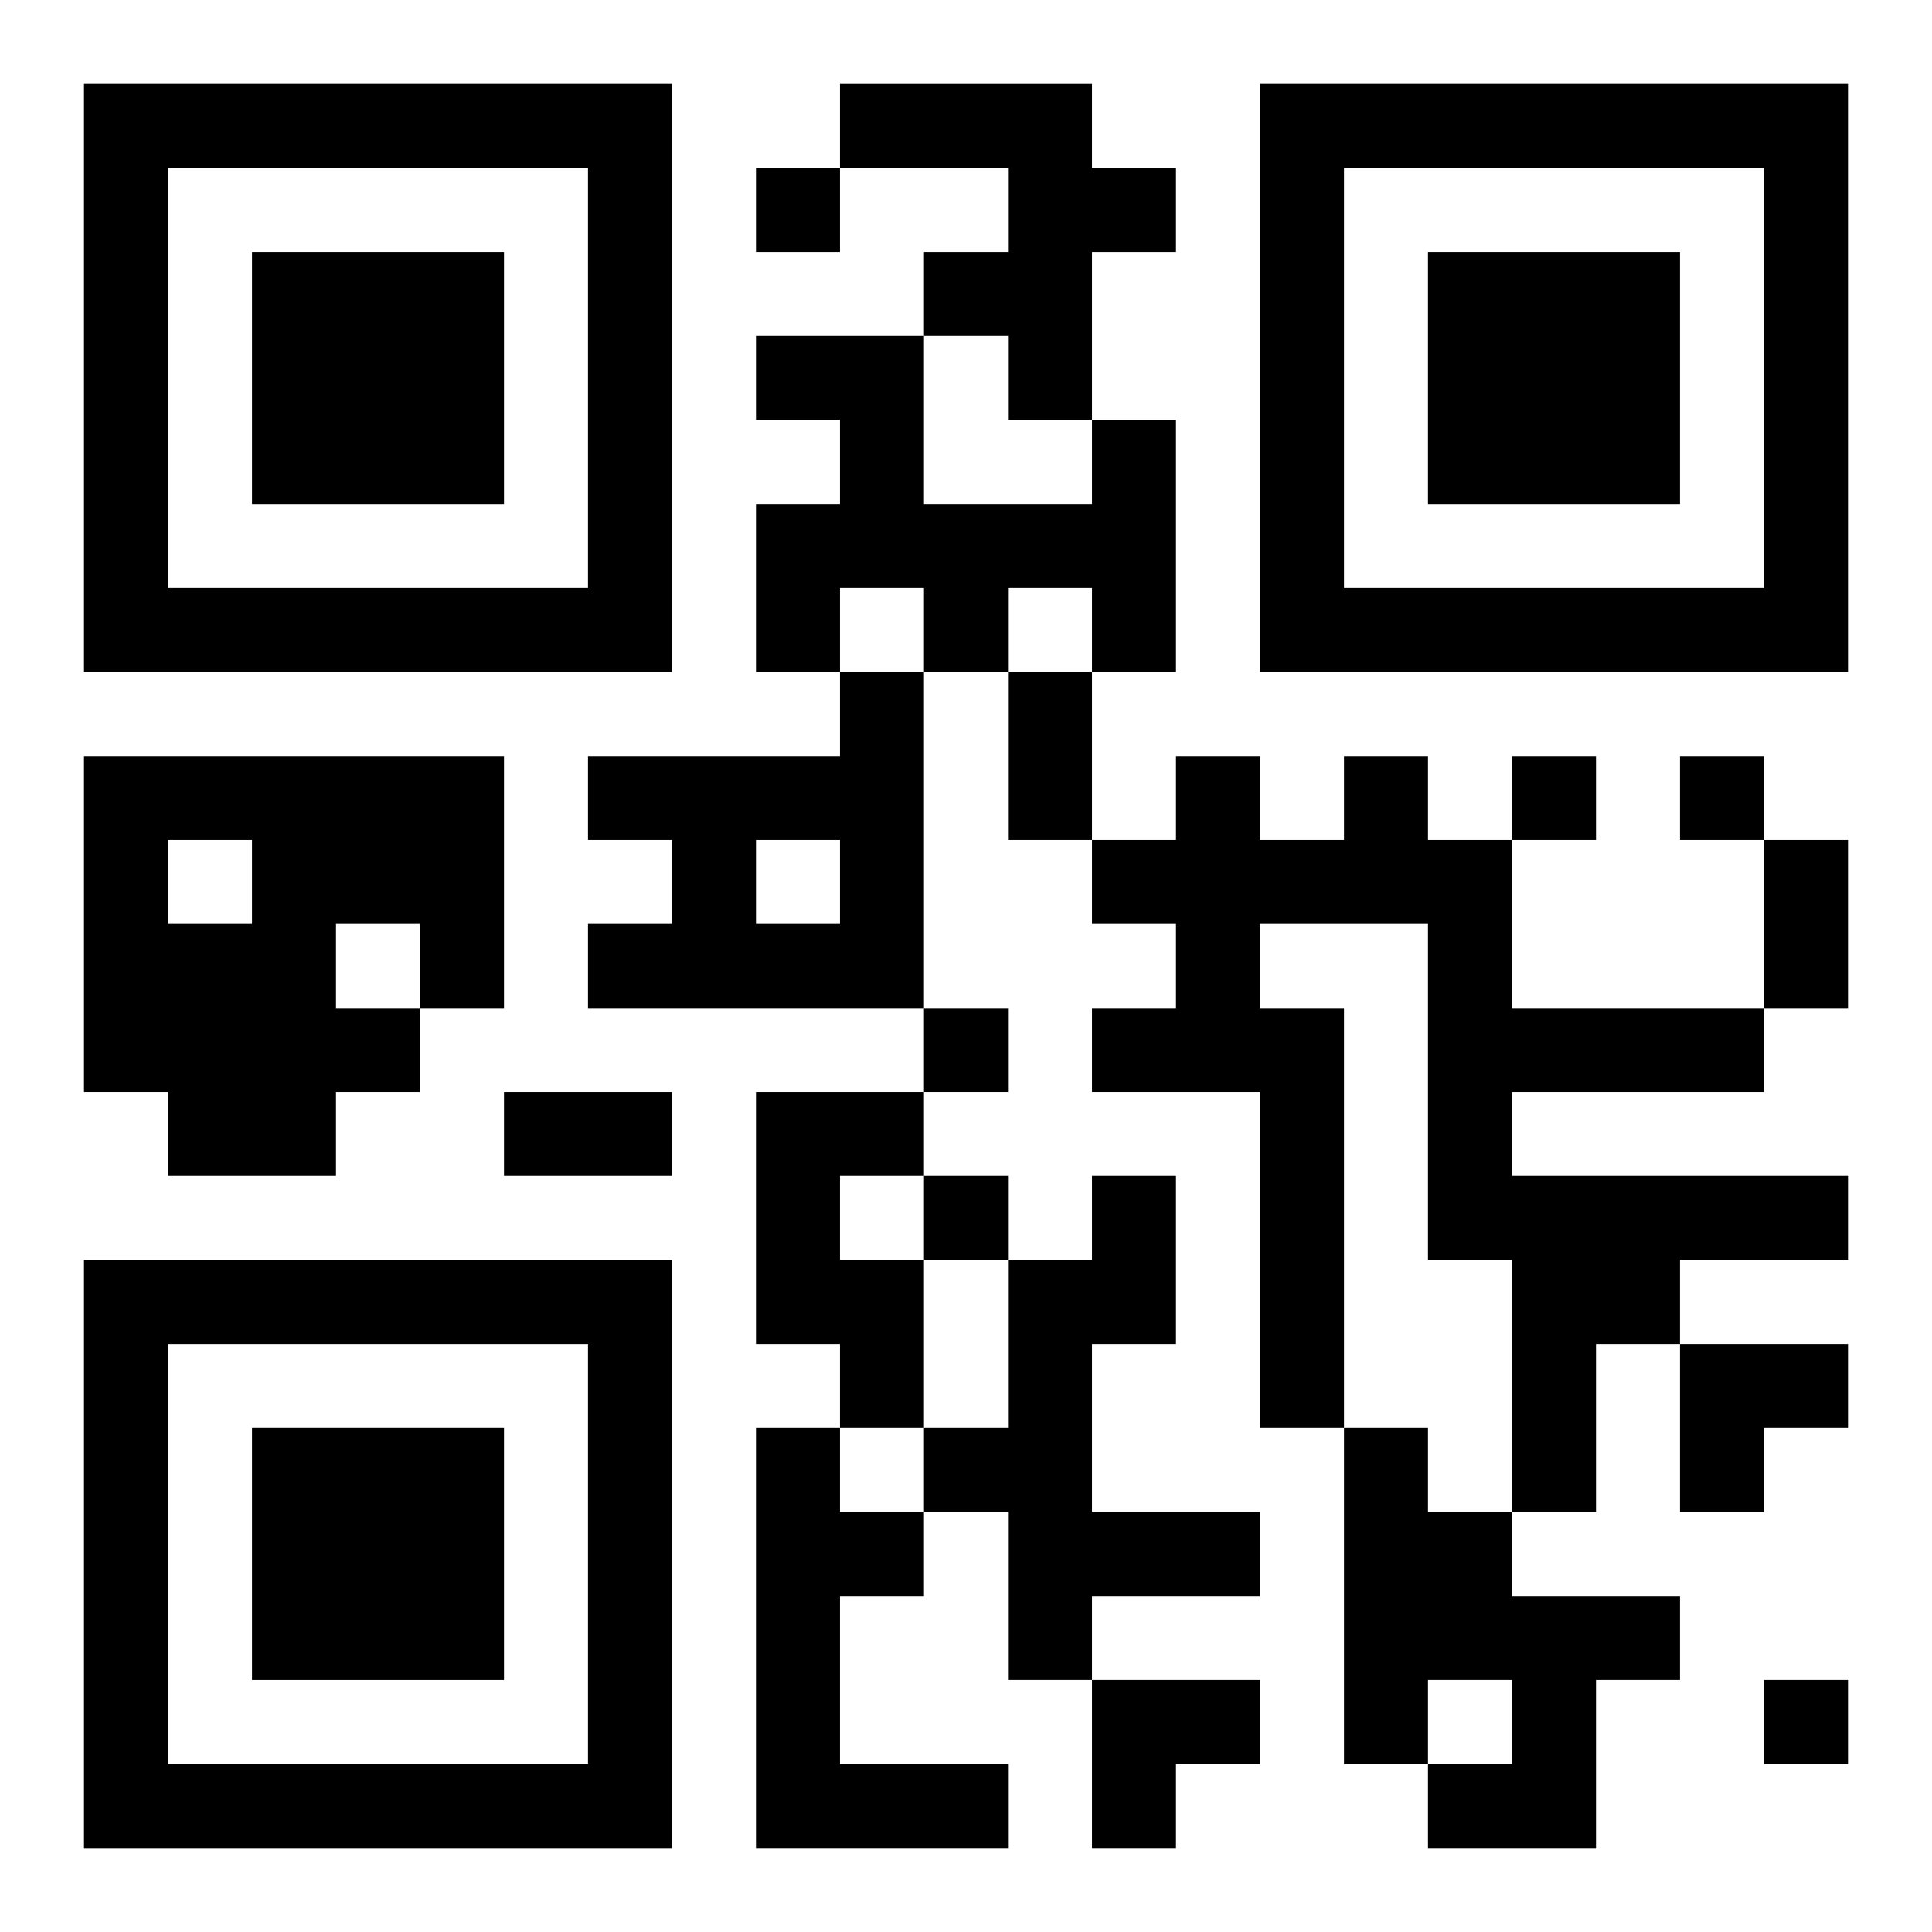
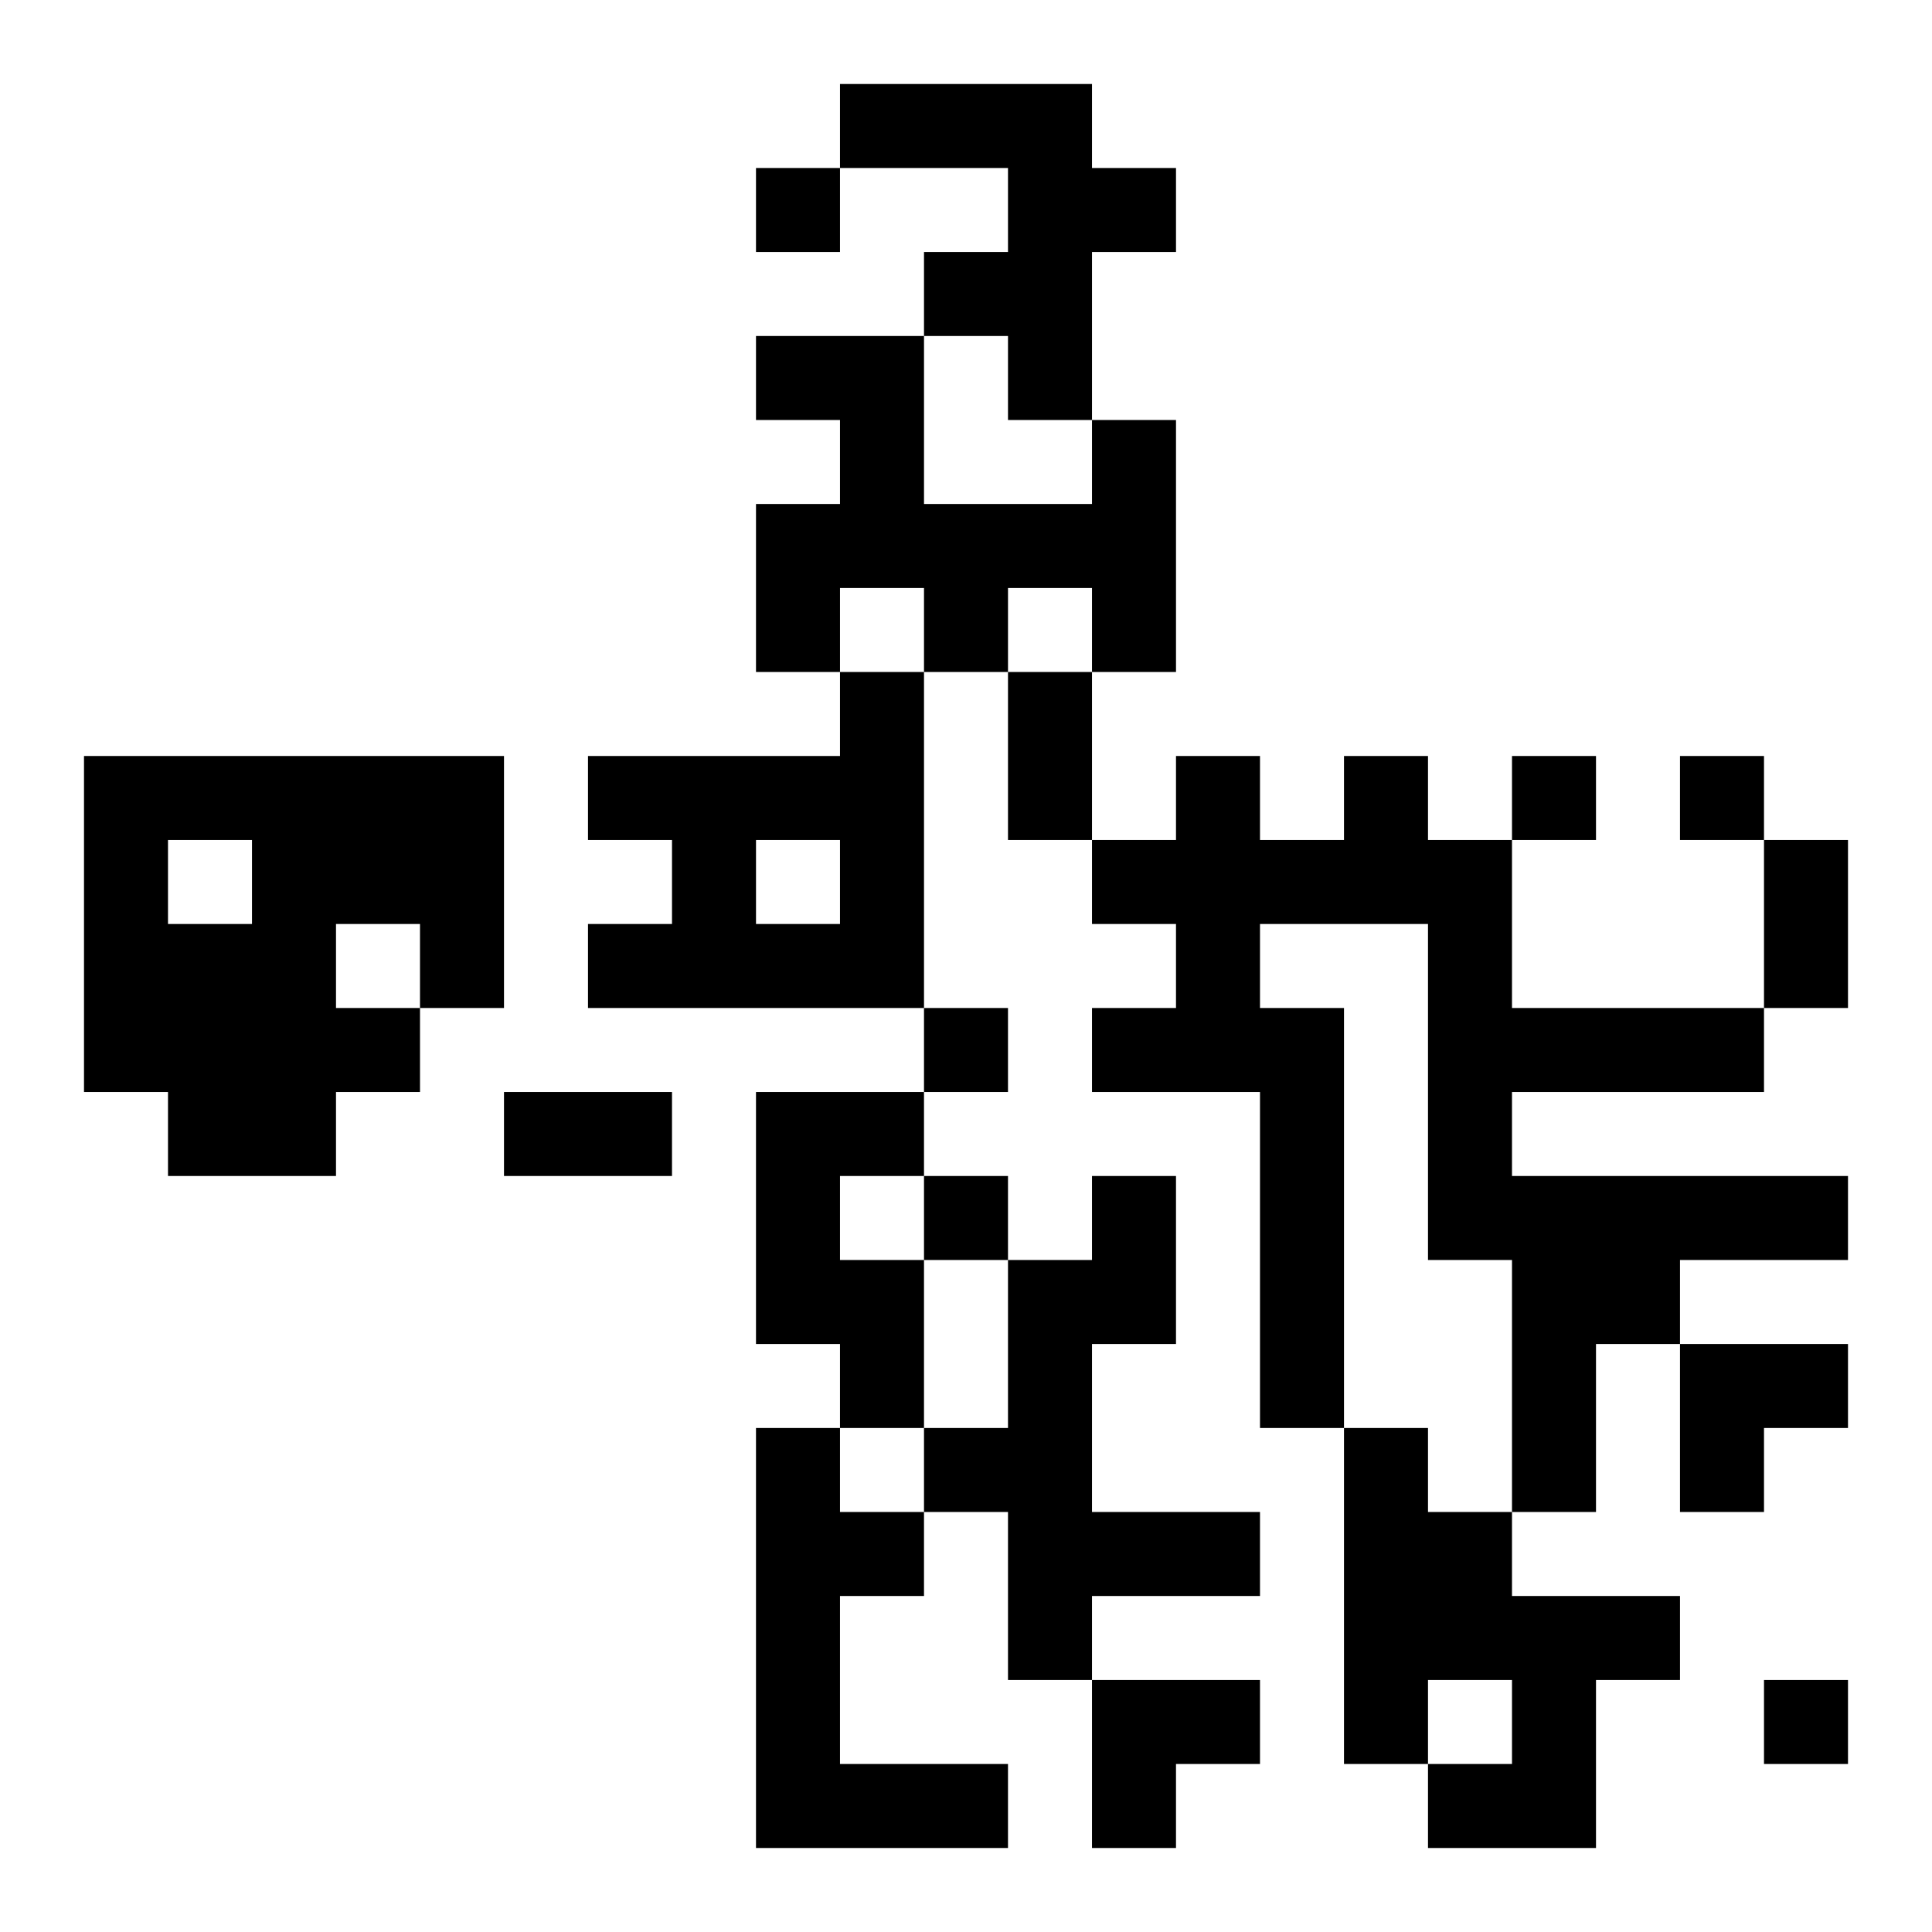
<svg xmlns="http://www.w3.org/2000/svg" xmlns:xlink="http://www.w3.org/1999/xlink" width="250" height="250" baseProfile="full" version="1.1" viewBox="-1 -1 23 23">
  <symbol id="a">
-     <path d="m0 7v7h7v-7h-7zm1 1h5v5h-5v-5zm1 1v3h3v-3h-3z" />
-   </symbol>
+     </symbol>
  <use y="-7" xlink:href="#a" />
  <use y="7" xlink:href="#a" />
  <use x="14" y="-7" xlink:href="#a" />
  <path d="m9 0h3v1h1v1h-1v2h-1v-1h-1v-1h1v-1h-2v-1m3 4h1v3h-1v-1h-1v1h-1v-1h-1v1h-1v-2h1v-1h-1v-1h2v2h2v-1m-3 3h1v4h-4v-1h1v-1h-1v-1h3v-1m-1 2v1h1v-1h-1m-8-1h5v3h-1v1h-1v1h-2v-1h-1v-4m1 1v1h1v-1h-1m2 1v1h1v-1h-1m12-2h1v1h1v2h3v1h-3v1h4v1h-2v1h-1v2h-1v-3h-1v-4h-2v1h1v5h-1v-4h-2v-1h1v-1h-1v-1h1v-1h1v1h1v-1m-7 4h2v1h-1v1h1v2h-1v-1h-1v-3m4 1h1v2h-1v2h2v1h-2v1h-1v-2h-1v-1h1v-2h1v-1m-4 3h1v1h1v1h-1v2h2v1h-3v-5m7 0h1v1h1v1h2v1h-1v2h-2v-1h1v-1h-1v1h-1v-4m-7-15v1h1v-1h-1m9 7v1h1v-1h-1m2 0v1h1v-1h-1m-9 3v1h1v-1h-1m0 2v1h1v-1h-1m10 6v1h1v-1h-1m-9-12h1v2h-1v-2m9 2h1v2h-1v-2m-15 3h2v1h-2v-1m14 3h2v1h-1v1h-1zm-7 4h2v1h-1v1h-1z" />
</svg>